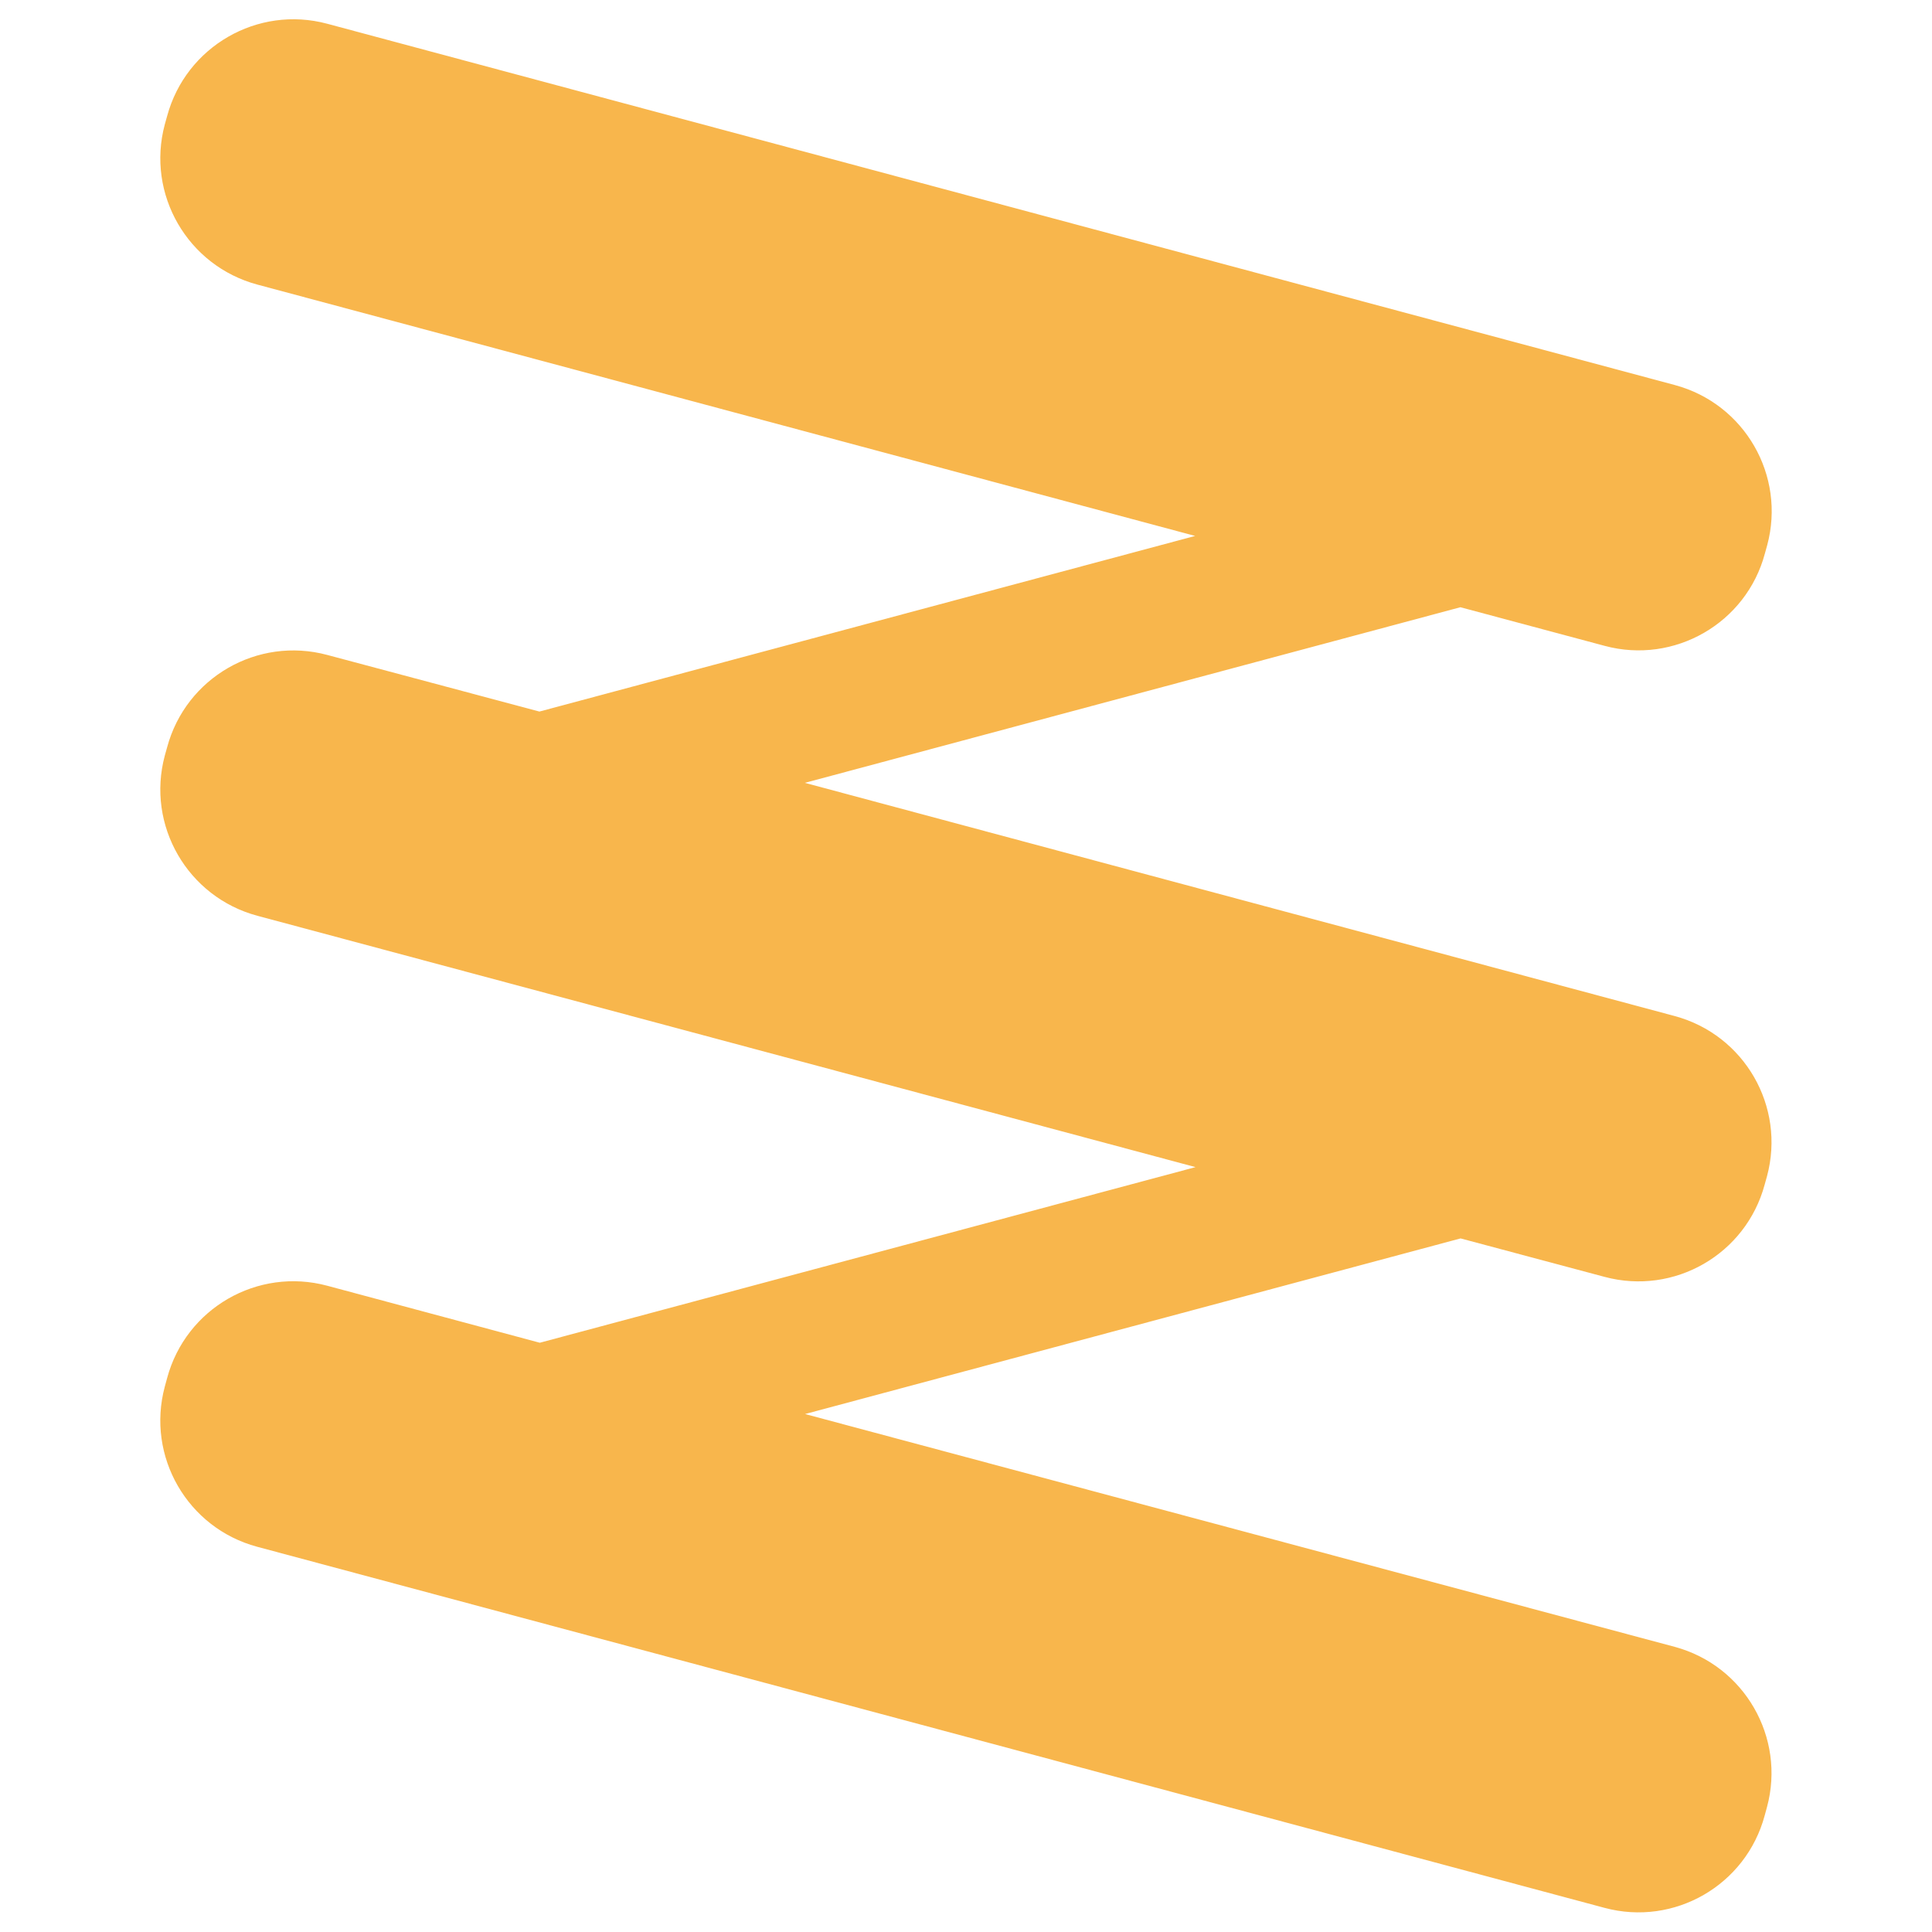
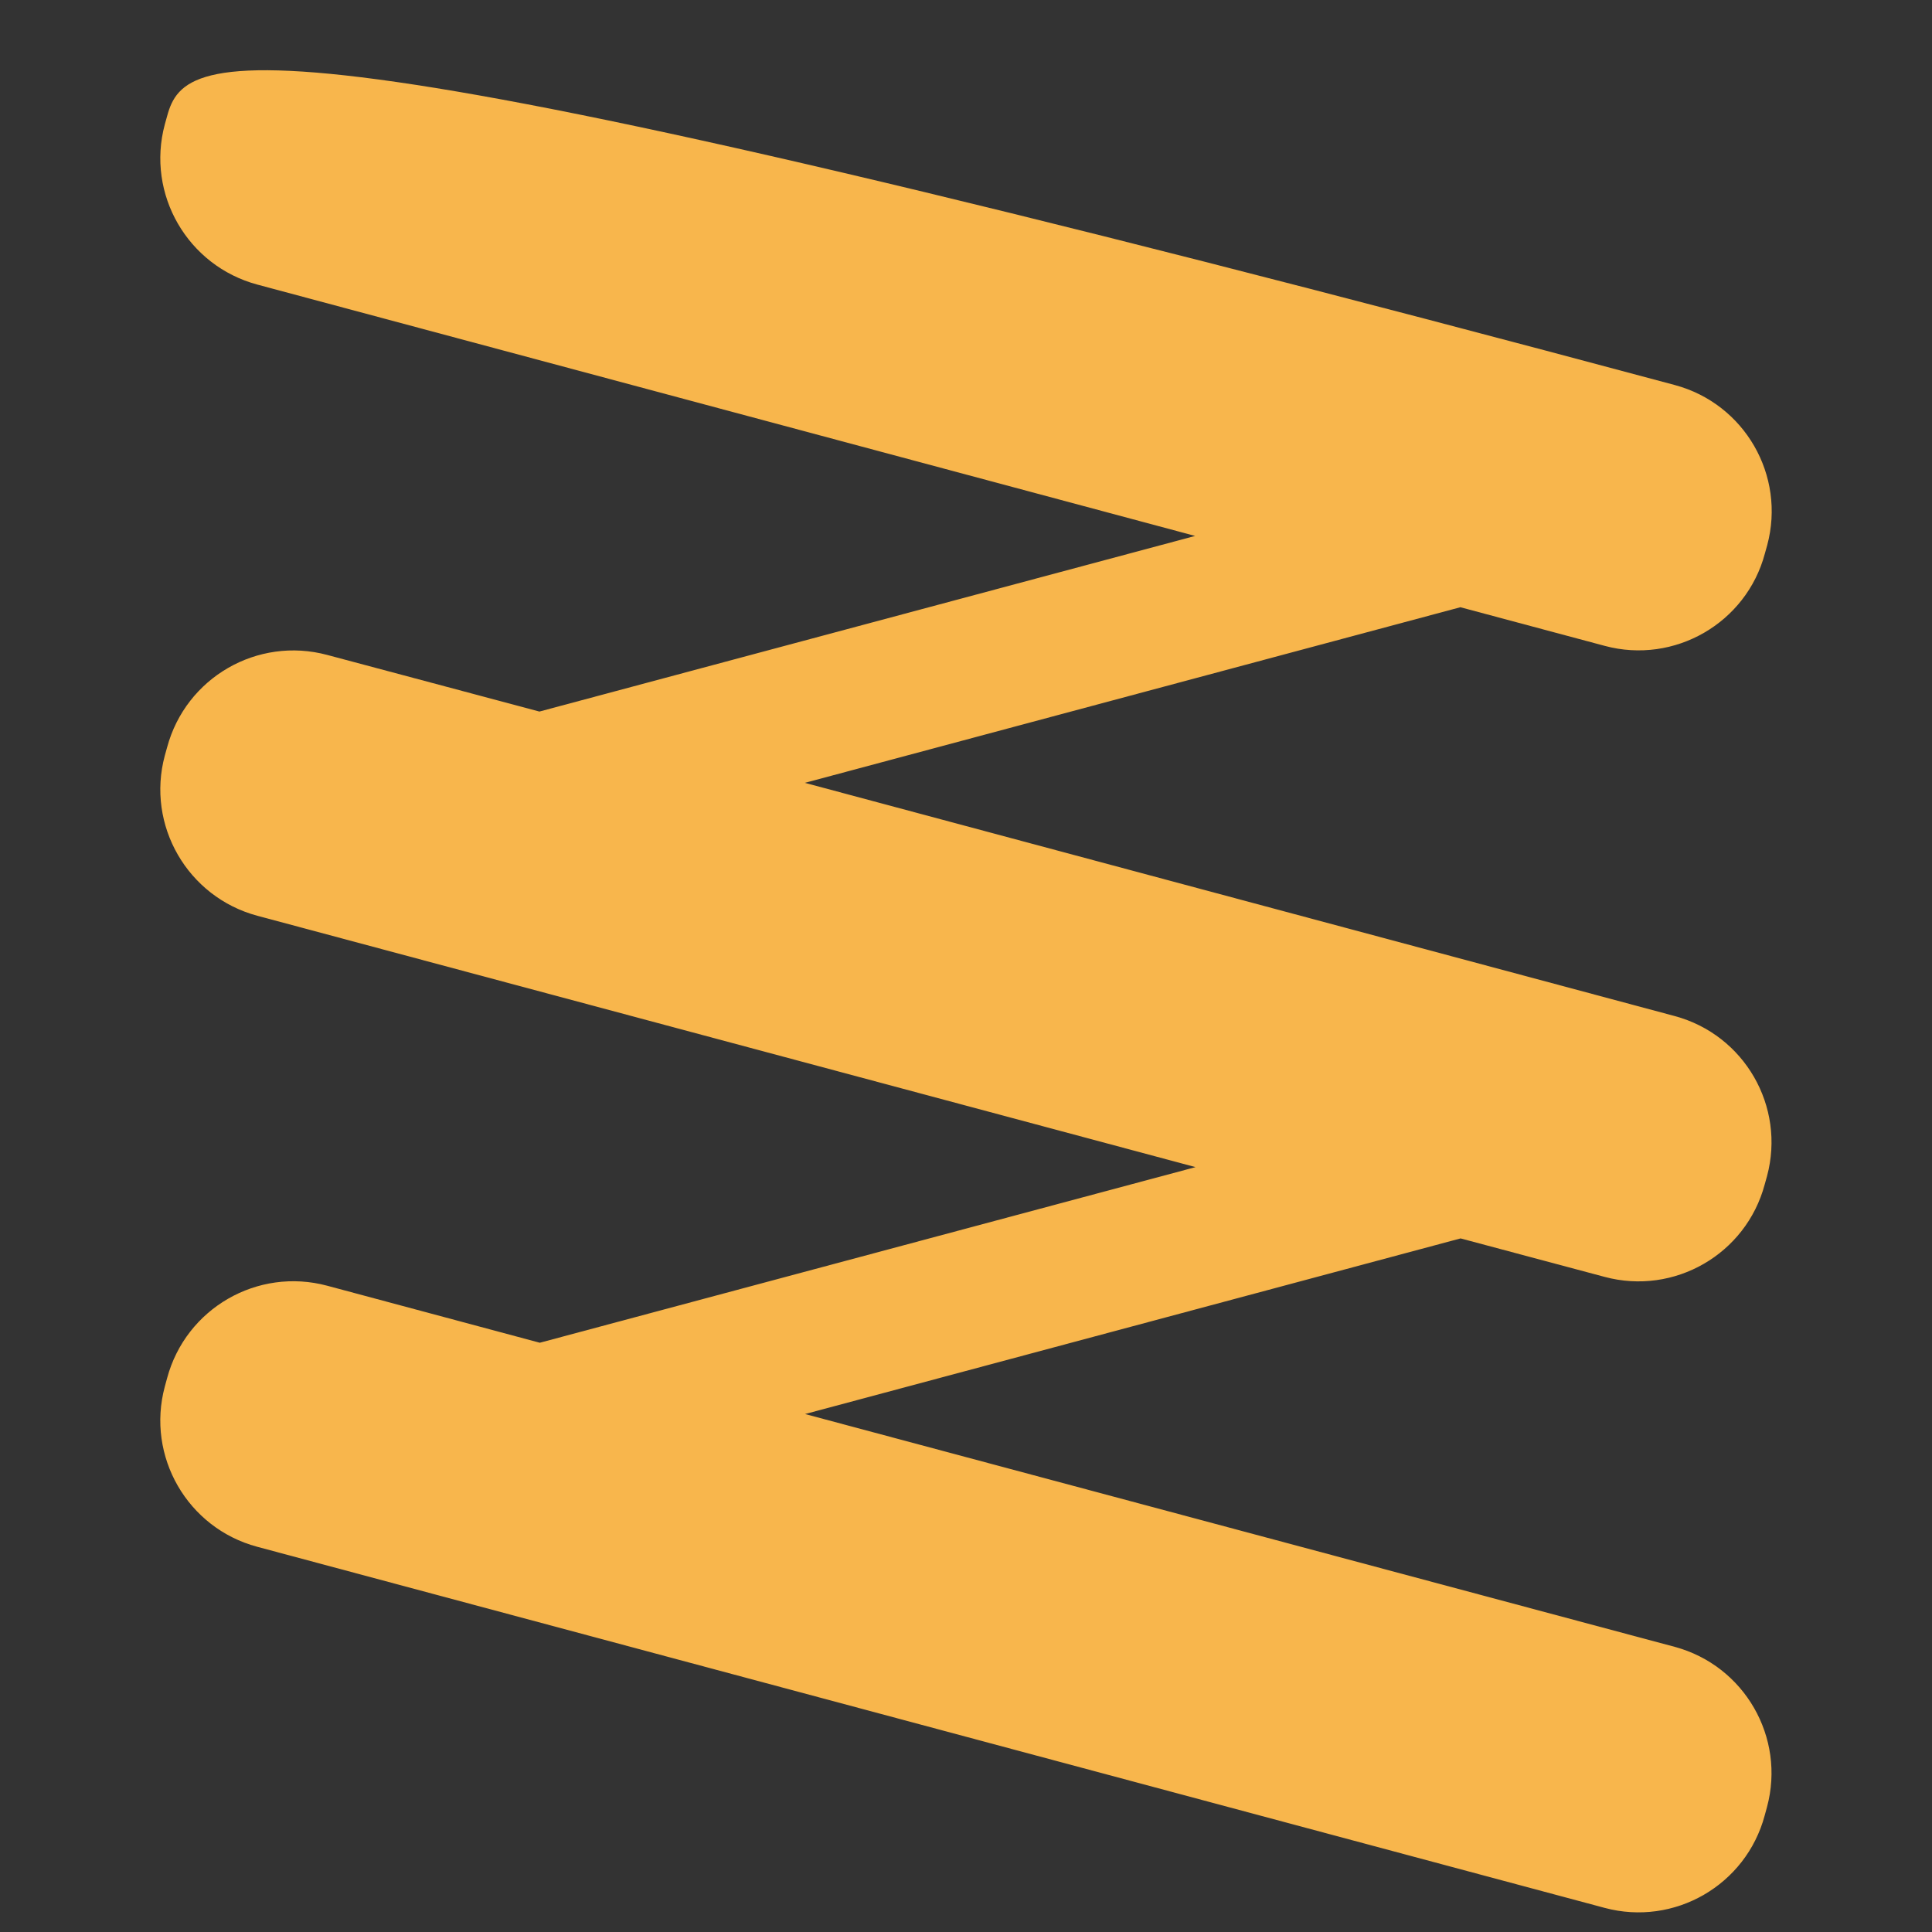
<svg xmlns="http://www.w3.org/2000/svg" width="50" height="50" viewBox="0 0 50 50" fill="none">
  <rect x="0" y="0" width="50" height="50" fill="#333333" stroke="none" />
  <g clip-path="url(#clip0_423_8736)">
-     <rect width="50" height="50" fill="white" />
-     <path d="M41.525 33.045C43.33 33.53 45.185 32.46 45.67 30.655L45.73 30.44C46.215 28.635 45.145 26.78 43.34 26.295L20.83 20.26L37.795 15.715L41.53 16.715C43.335 17.2 45.195 16.125 45.675 14.325L45.735 14.11C46.22 12.305 45.15 10.45 43.345 9.965L8.47 0.615C6.665 0.13 4.81 1.205 4.325 3.005L4.265 3.22C3.78 5.025 4.855 6.88 6.66 7.365L30.93 13.87L13.96 18.415L8.47 16.95C6.665 16.465 4.81 17.535 4.325 19.34L4.265 19.555C3.78 21.36 4.855 23.215 6.66 23.7L30.94 30.205L13.97 34.75L8.47 33.275C6.665 32.79 4.81 33.86 4.325 35.665L4.265 35.885C3.78 37.69 4.85 39.545 6.655 40.03L41.525 49.375C43.33 49.86 45.185 48.79 45.67 46.985L45.73 46.765C46.215 44.965 45.145 43.105 43.34 42.62L20.835 36.595L37.8 32.05L41.525 33.045Z" fill="#F8B64C" />
+     <path d="M41.525 33.045C43.33 33.53 45.185 32.46 45.67 30.655L45.73 30.44C46.215 28.635 45.145 26.78 43.34 26.295L20.83 20.26L37.795 15.715L41.53 16.715C43.335 17.2 45.195 16.125 45.675 14.325L45.735 14.11C46.22 12.305 45.15 10.45 43.345 9.965C6.665 0.13 4.81 1.205 4.325 3.005L4.265 3.22C3.78 5.025 4.855 6.88 6.66 7.365L30.93 13.87L13.96 18.415L8.47 16.95C6.665 16.465 4.81 17.535 4.325 19.34L4.265 19.555C3.78 21.36 4.855 23.215 6.66 23.7L30.94 30.205L13.97 34.75L8.47 33.275C6.665 32.79 4.81 33.86 4.325 35.665L4.265 35.885C3.78 37.69 4.85 39.545 6.655 40.03L41.525 49.375C43.33 49.86 45.185 48.79 45.67 46.985L45.73 46.765C46.215 44.965 45.145 43.105 43.34 42.62L20.835 36.595L37.8 32.05L41.525 33.045Z" fill="#F8B64C" />
  </g>
  <defs>
    <clipPath id="clip0_423_8736">
      <rect width="50" height="50" fill="white" />
    </clipPath>
  </defs>
</svg>